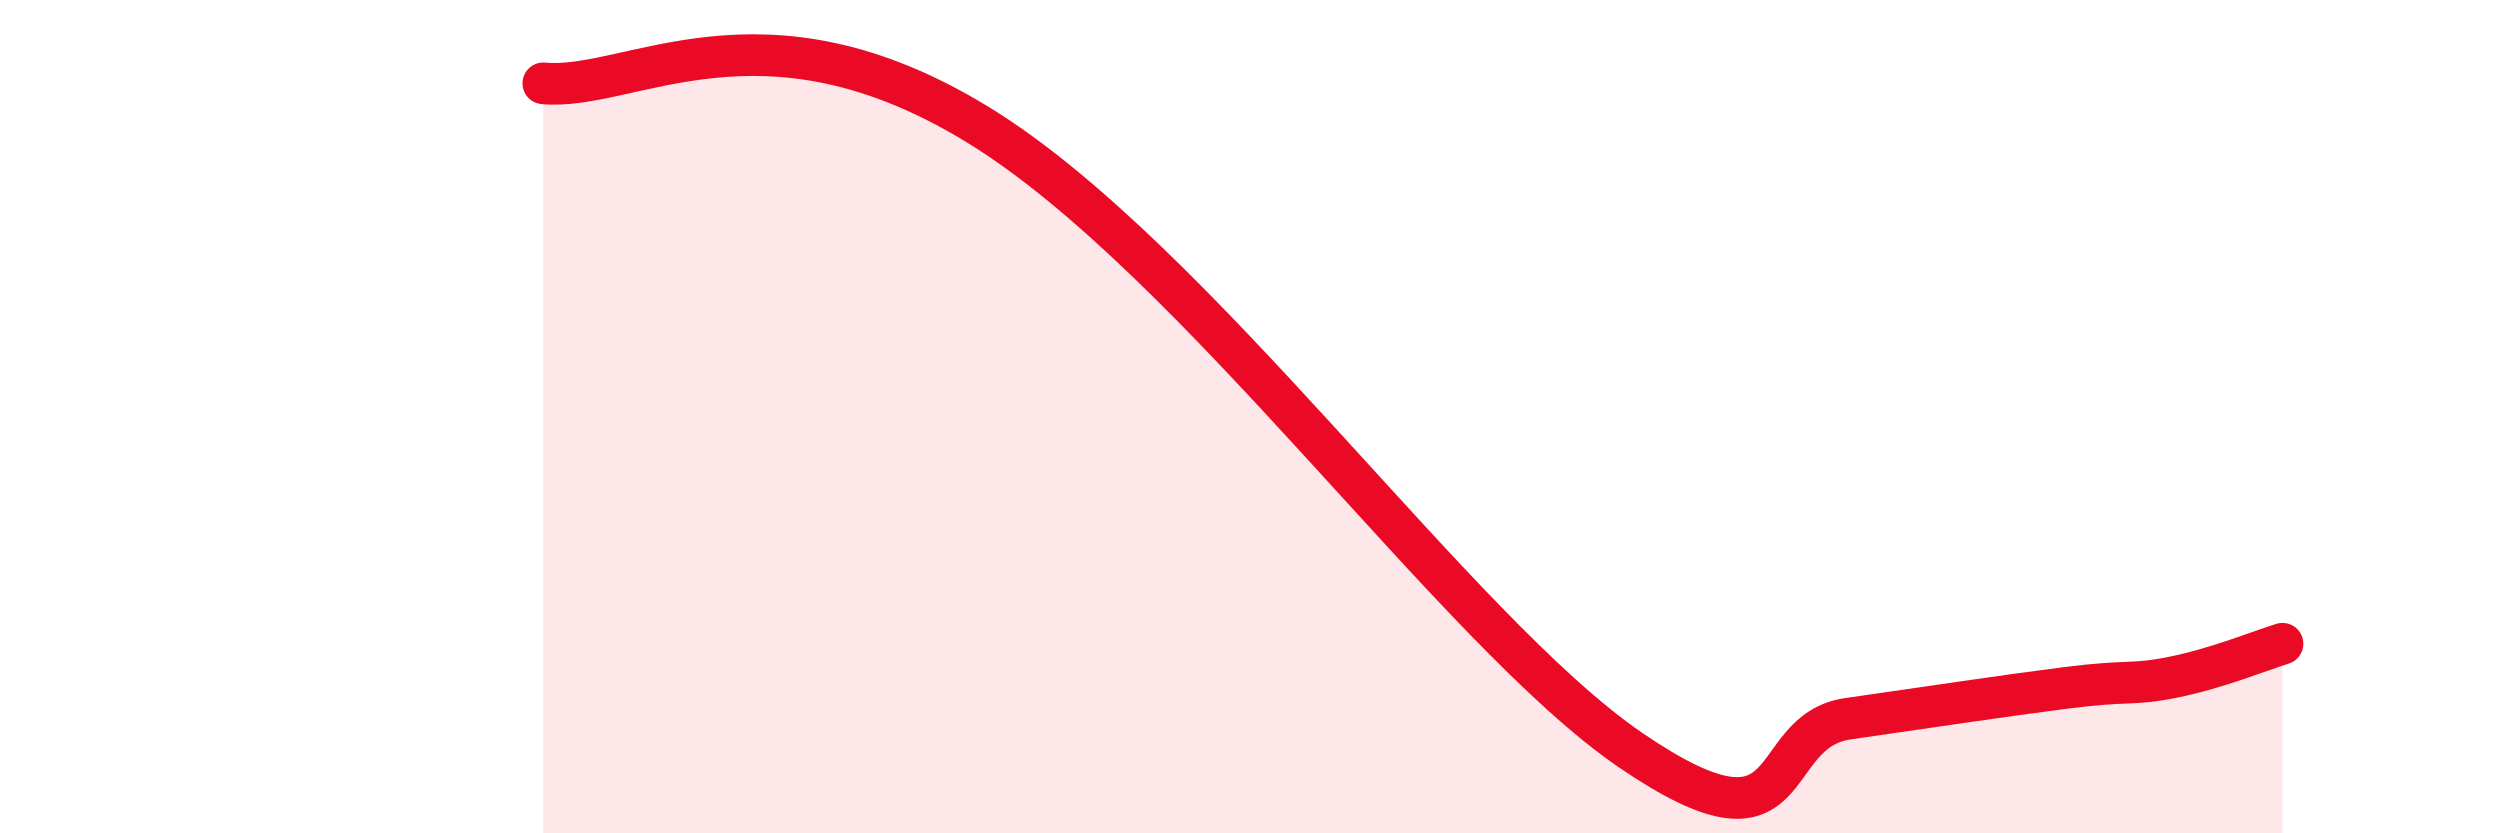
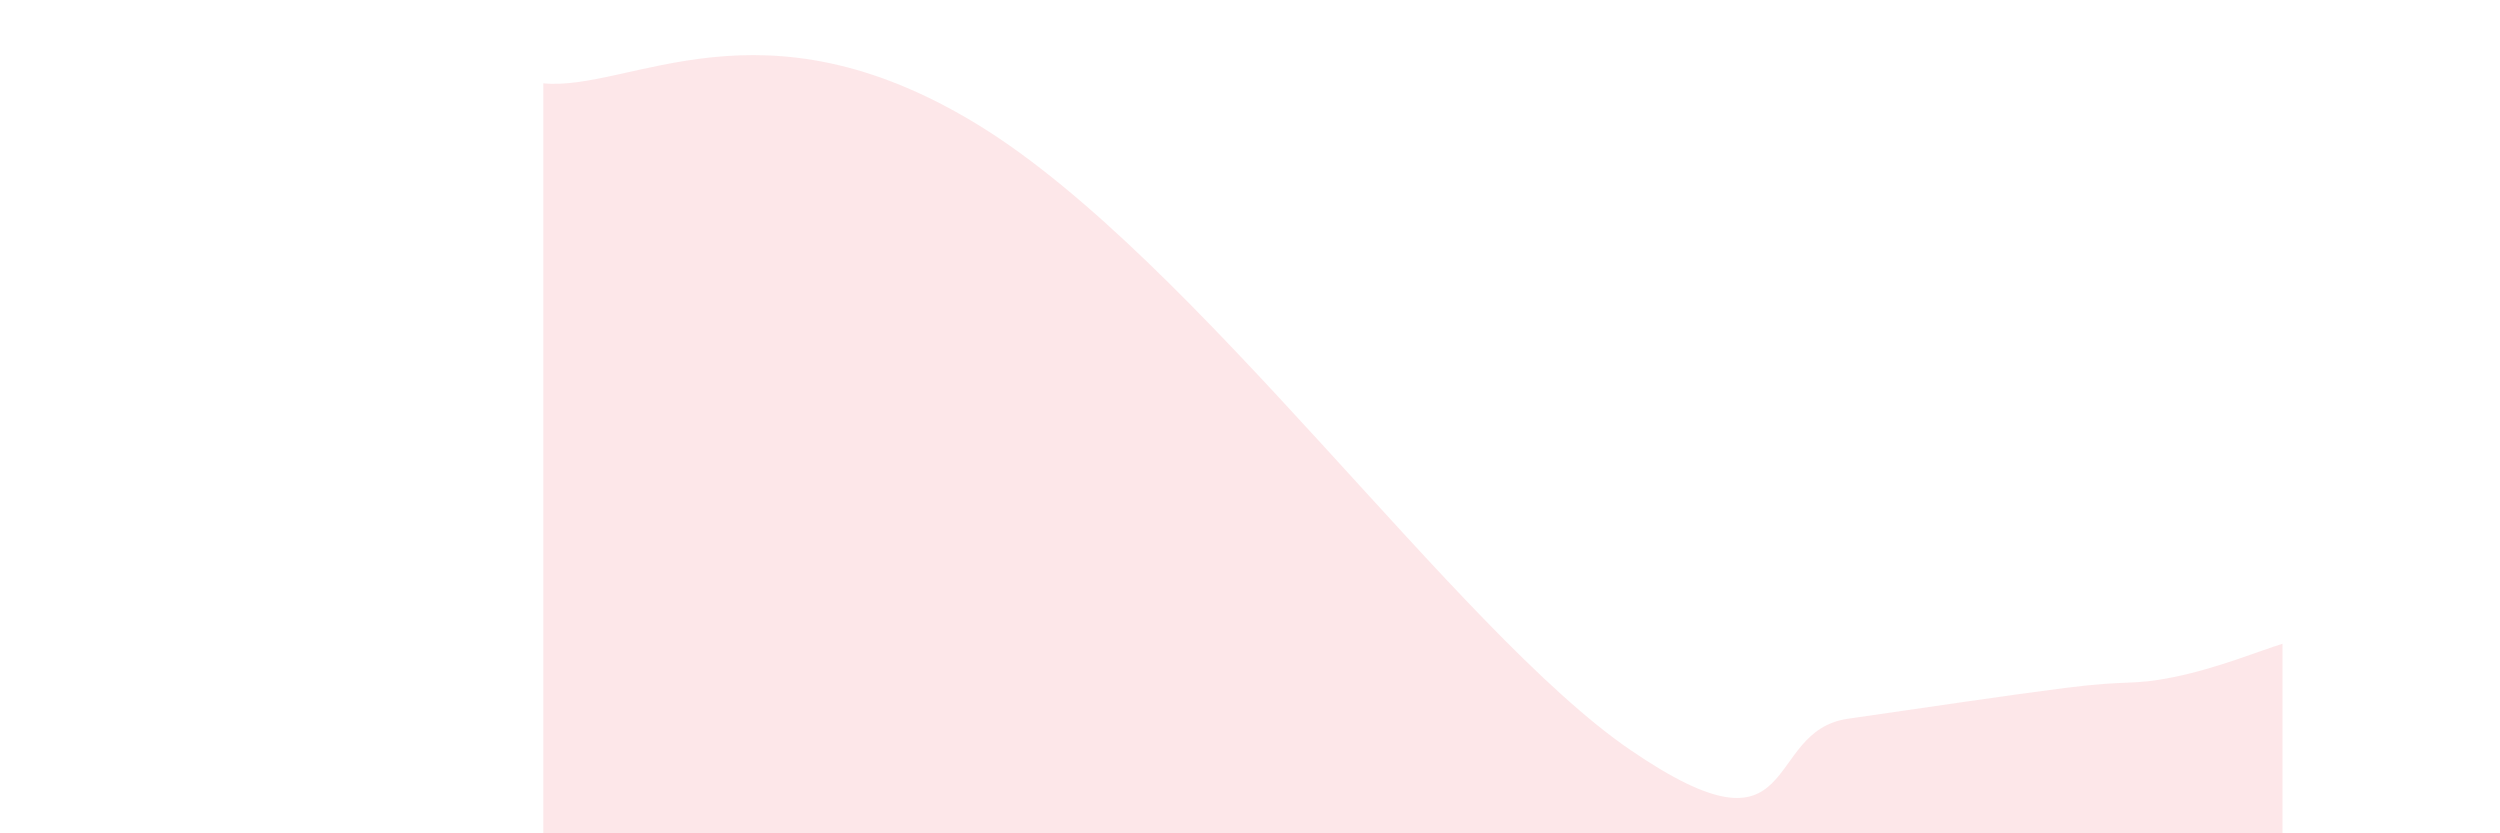
<svg xmlns="http://www.w3.org/2000/svg" width="60" height="20" viewBox="0 0 60 20">
  <path d="M 13.04,2 C 15.13,2.2 18.26,-0.2 23.48,3 C 28.7,6.2 34.96,15.15 39.13,18 C 43.3,20.85 42.26,17.55 44.35,17.25 C 46.44,16.95 48.01,16.71 49.57,16.51 C 51.13,16.31 51.13,16.46 52.17,16.25 C 53.21,16.04 54.26,15.61 54.78,15.45L54.78 20L13.04 20Z" fill="#EB0A25" opacity="0.1" stroke-linecap="round" stroke-linejoin="round" />
-   <path d="M 13.04,2 C 15.13,2.2 18.26,-0.2 23.48,3 C 28.7,6.2 34.96,15.15 39.13,18 C 43.3,20.85 42.26,17.55 44.35,17.25 C 46.44,16.95 48.01,16.71 49.57,16.51 C 51.13,16.31 51.13,16.46 52.17,16.25 C 53.21,16.04 54.26,15.61 54.78,15.45" stroke="#EB0A25" stroke-width="1" fill="none" stroke-linecap="round" stroke-linejoin="round" />
</svg>